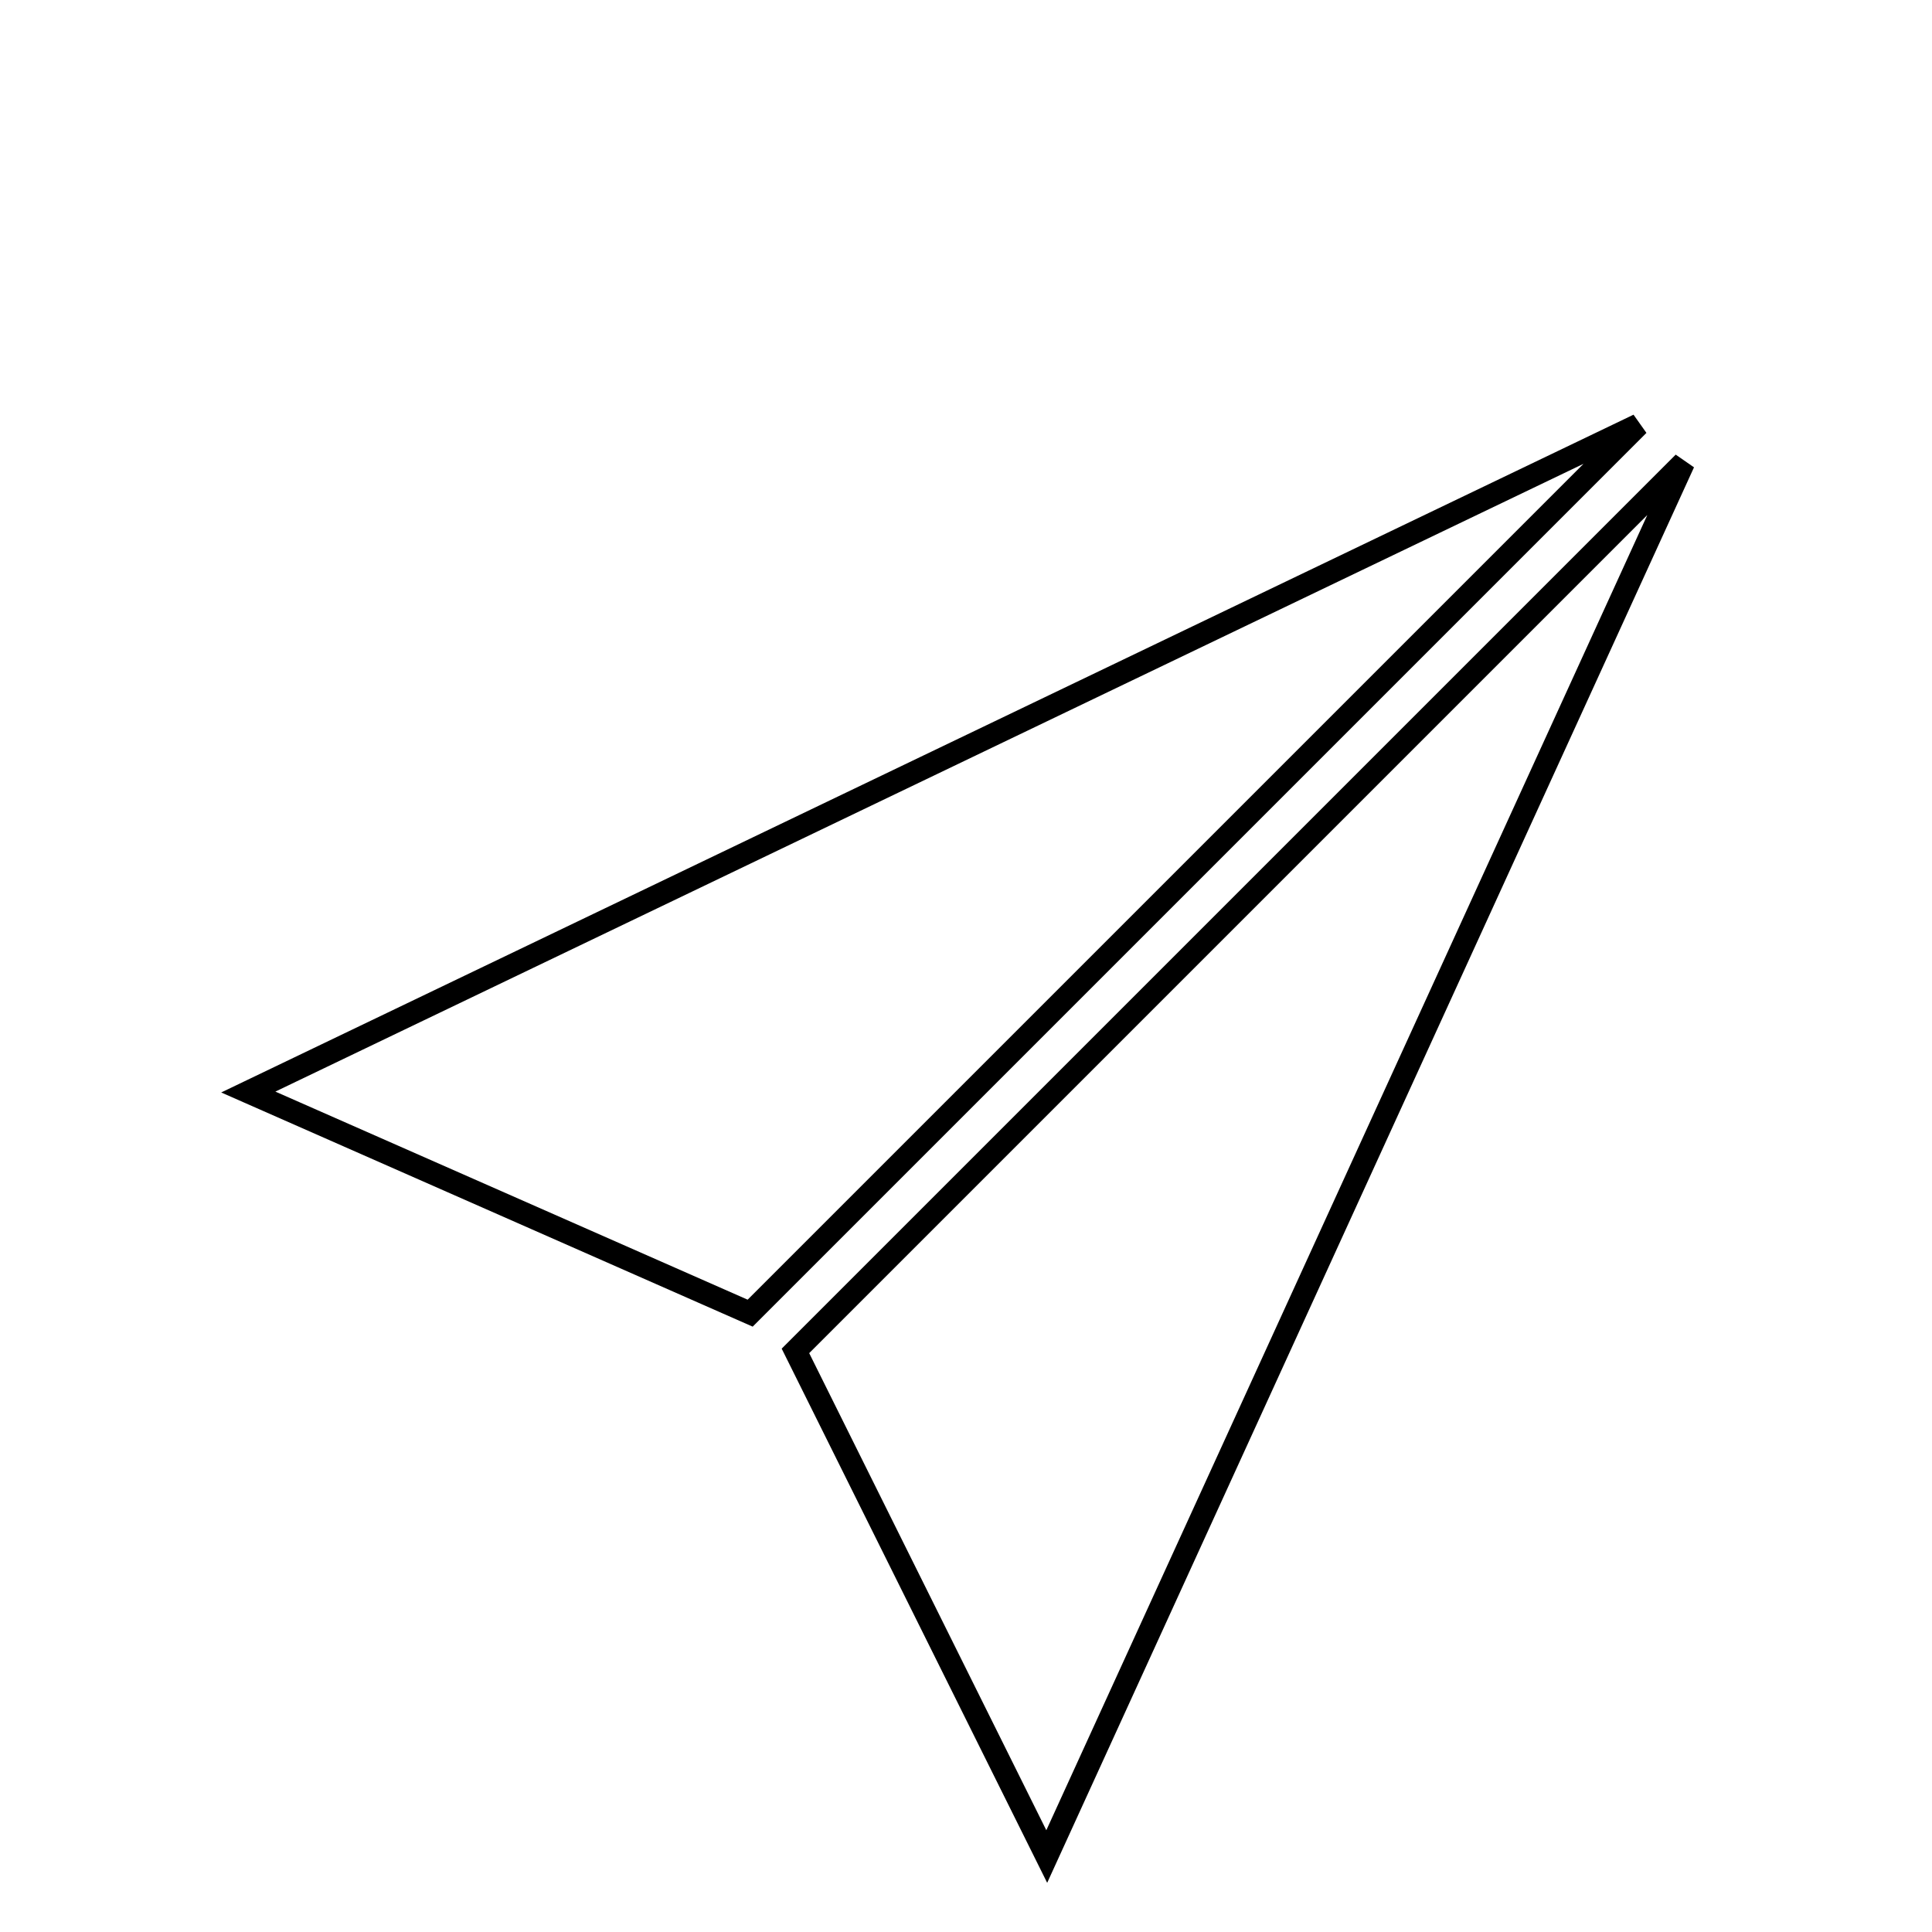
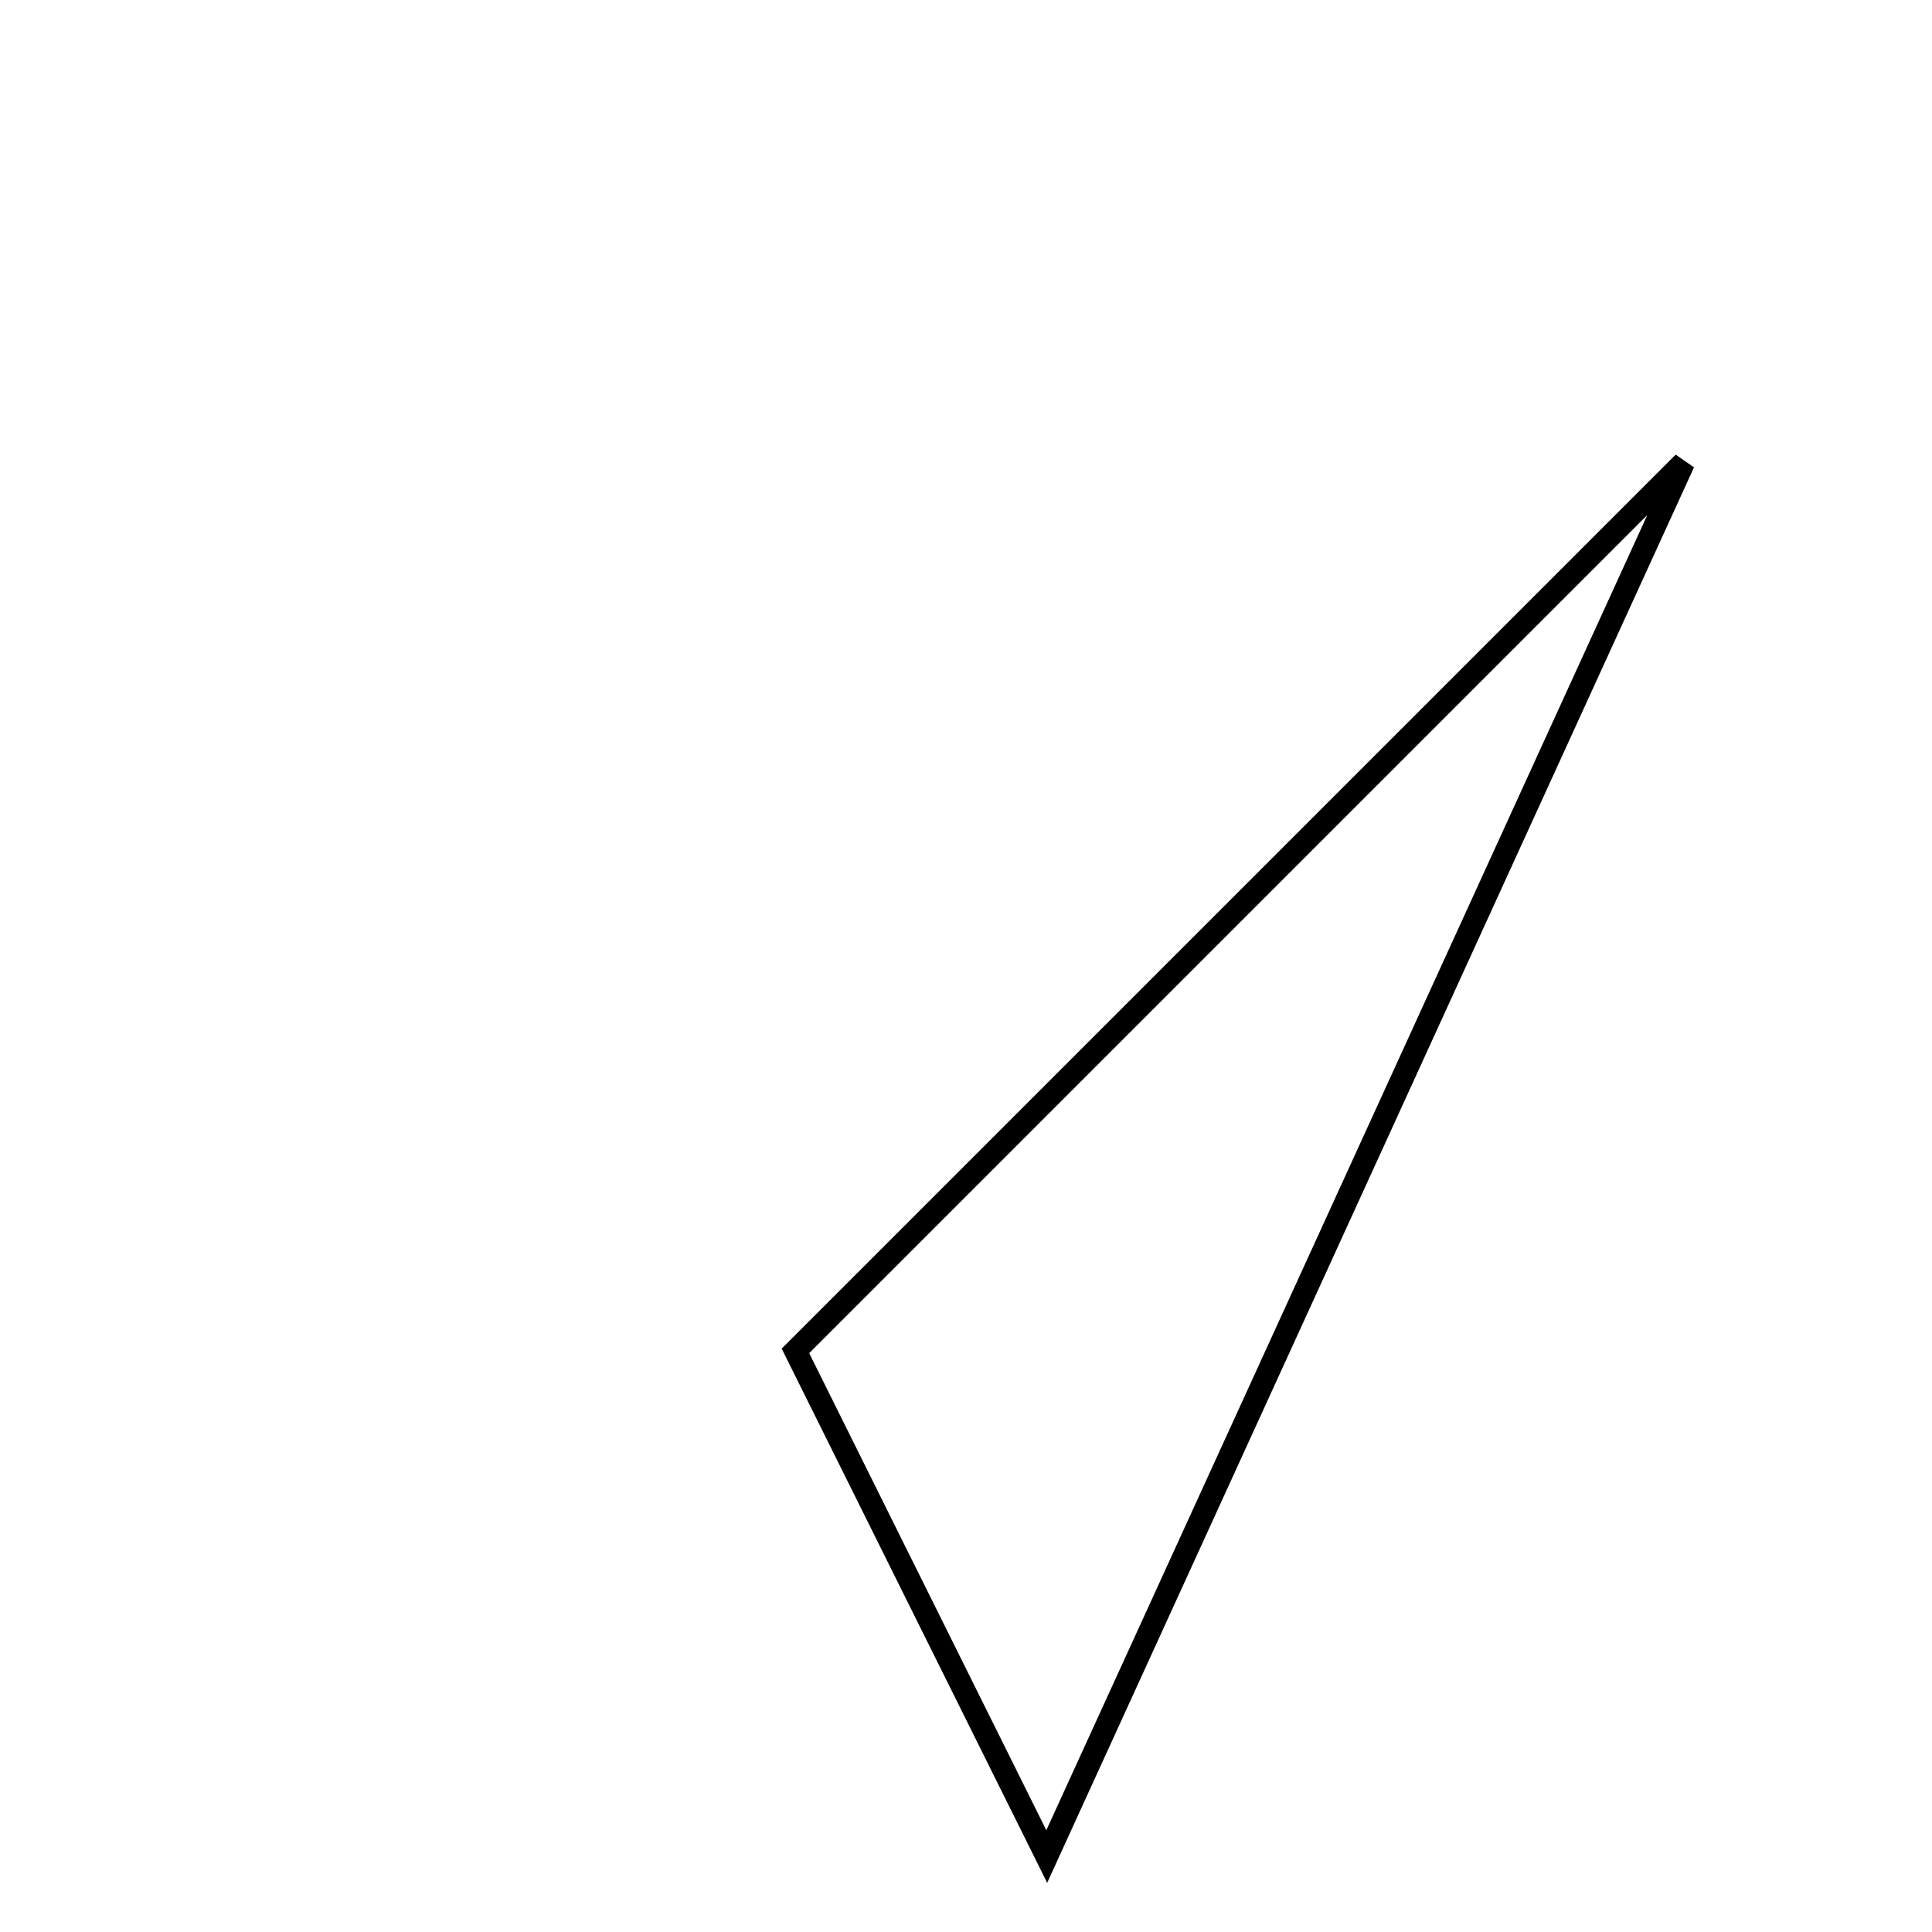
<svg xmlns="http://www.w3.org/2000/svg" version="1.1" x="0px" y="0px" viewBox="0 0 256 256" enable-background="new 0 0 256 256" xml:space="preserve">
  <g>
    <g>
-       <path stroke-width="3" fill-opacity="0" stroke="#000000" d="M122.3,10" />
-       <path stroke-width="3" fill-opacity="0" stroke="#000000" d="M217.1,56.3L32.9,144.7l66.5,29.3L217.1,56.3z" />
      <path stroke-width="3" fill-opacity="0" stroke="#000000" d="M105.4,179l33.3,67l84.4-184.7L105.4,179z" />
    </g>
  </g>
</svg>